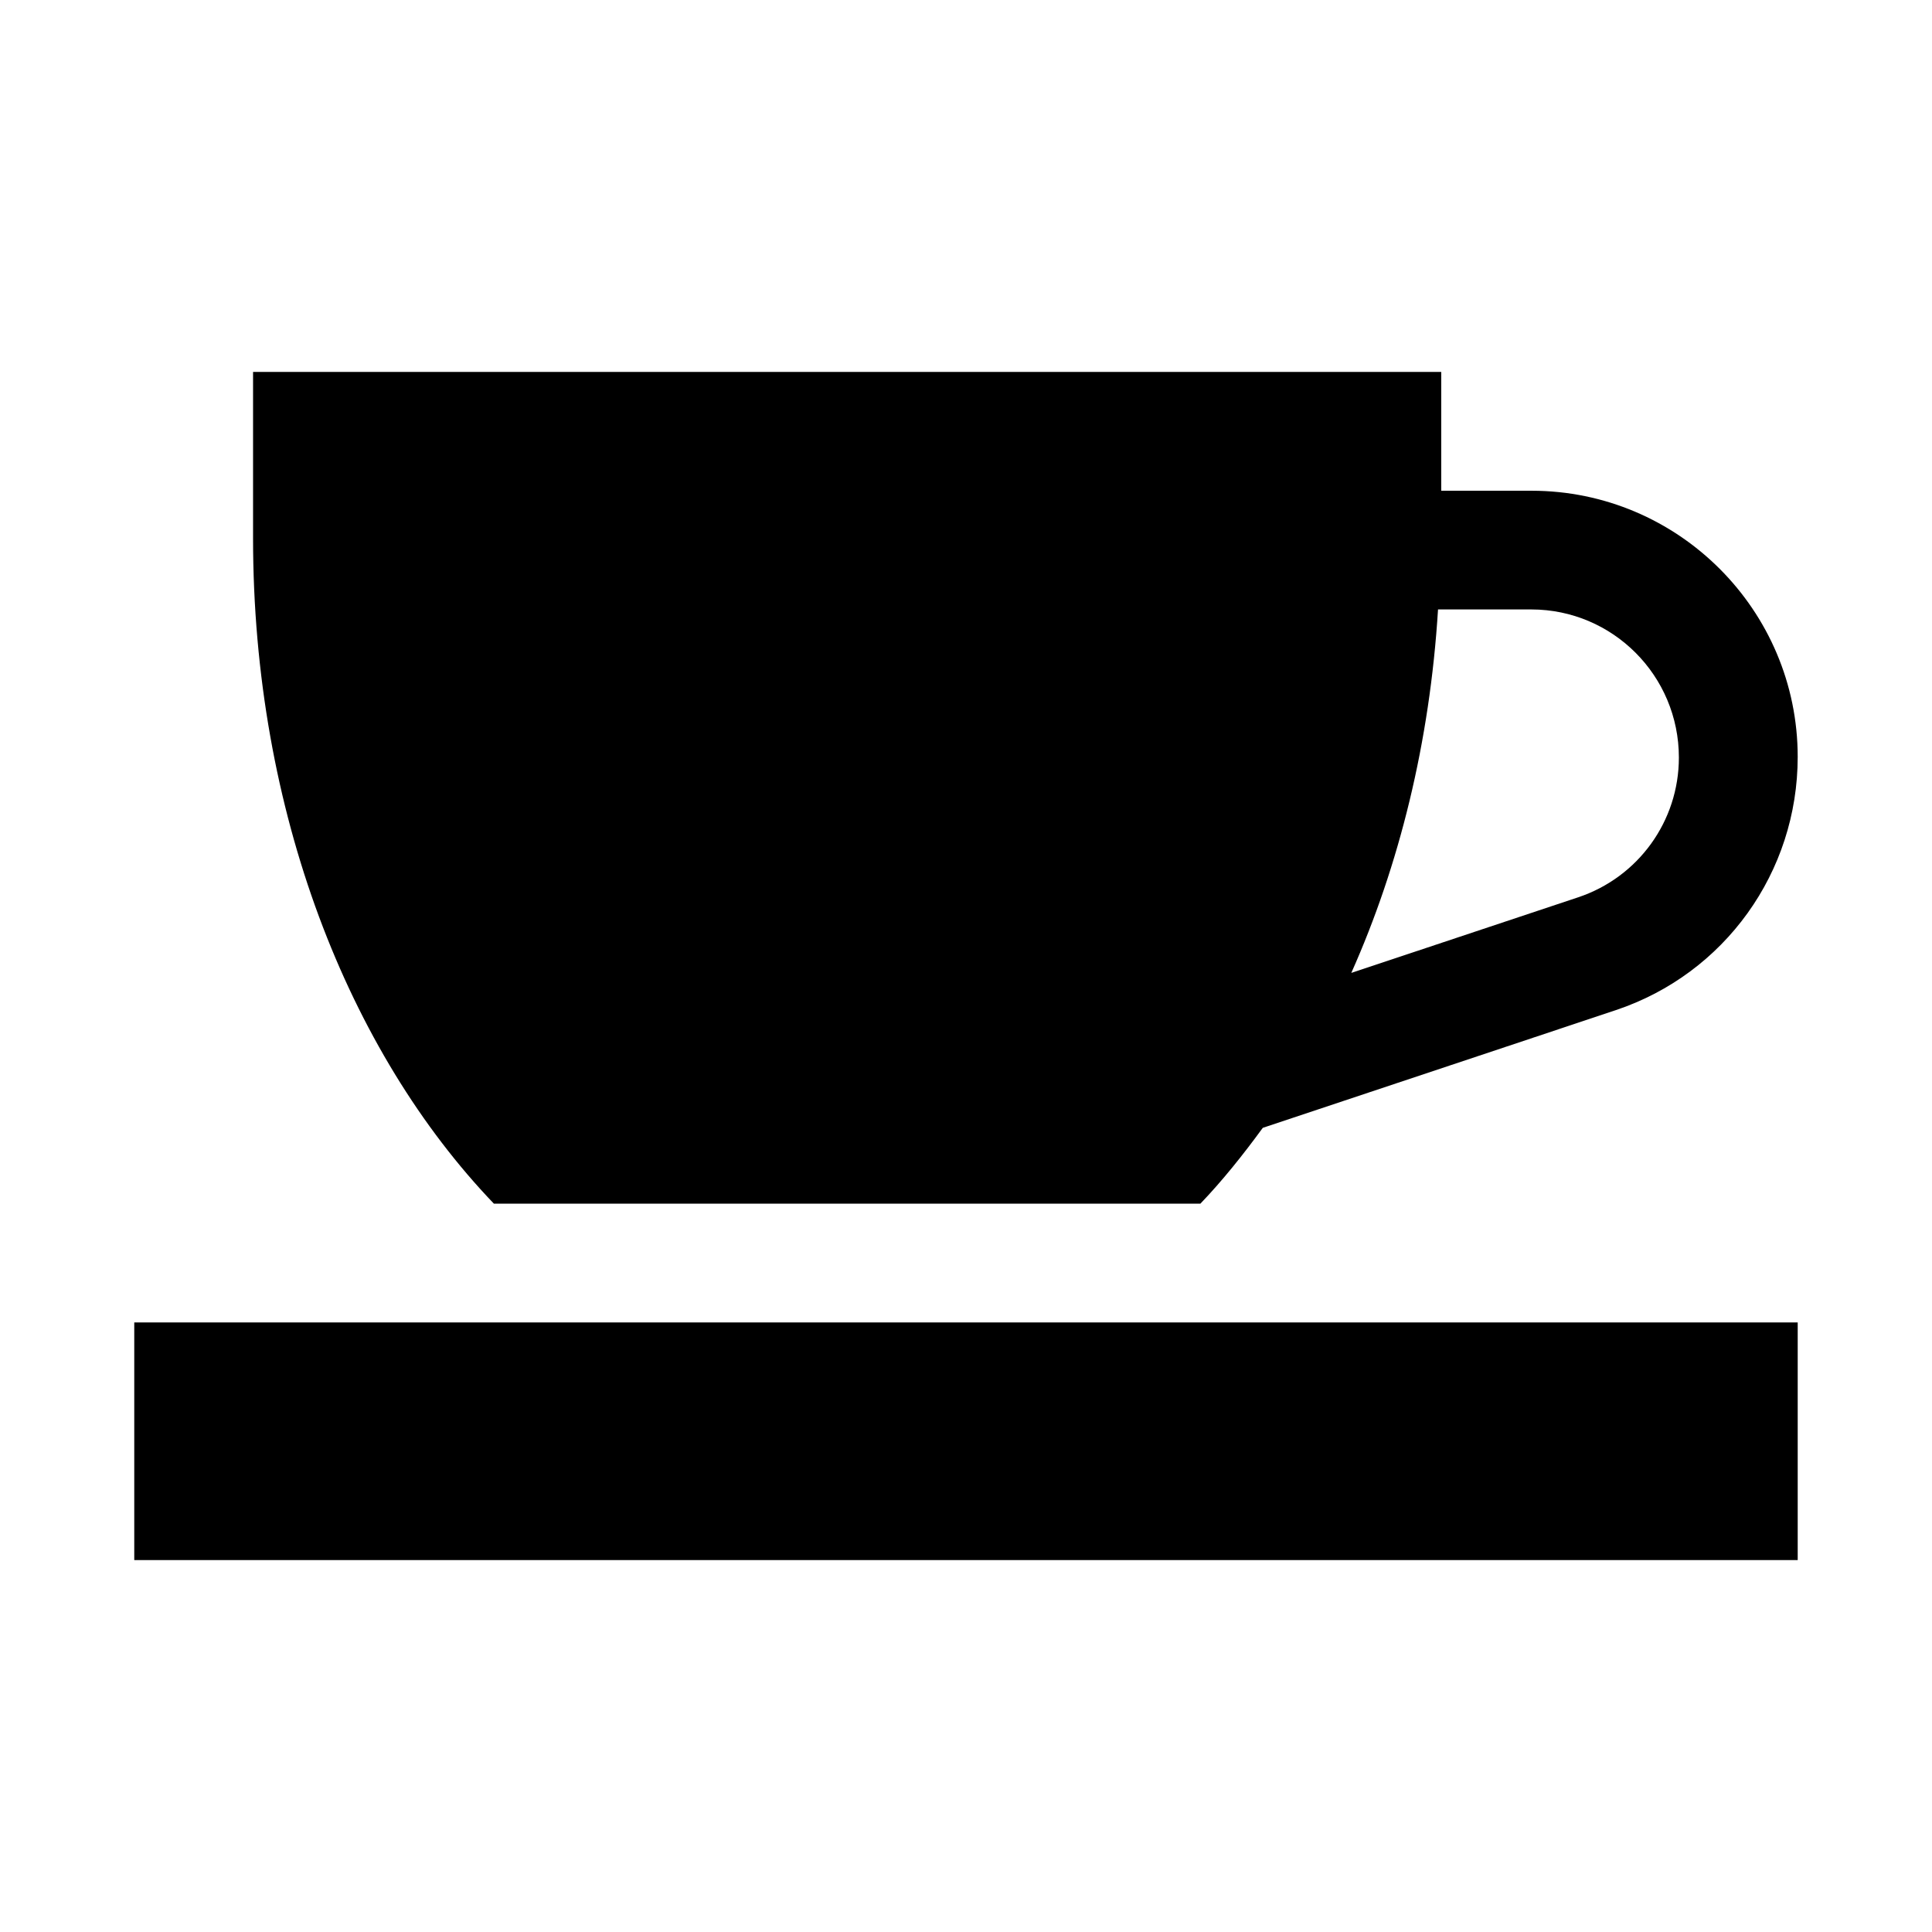
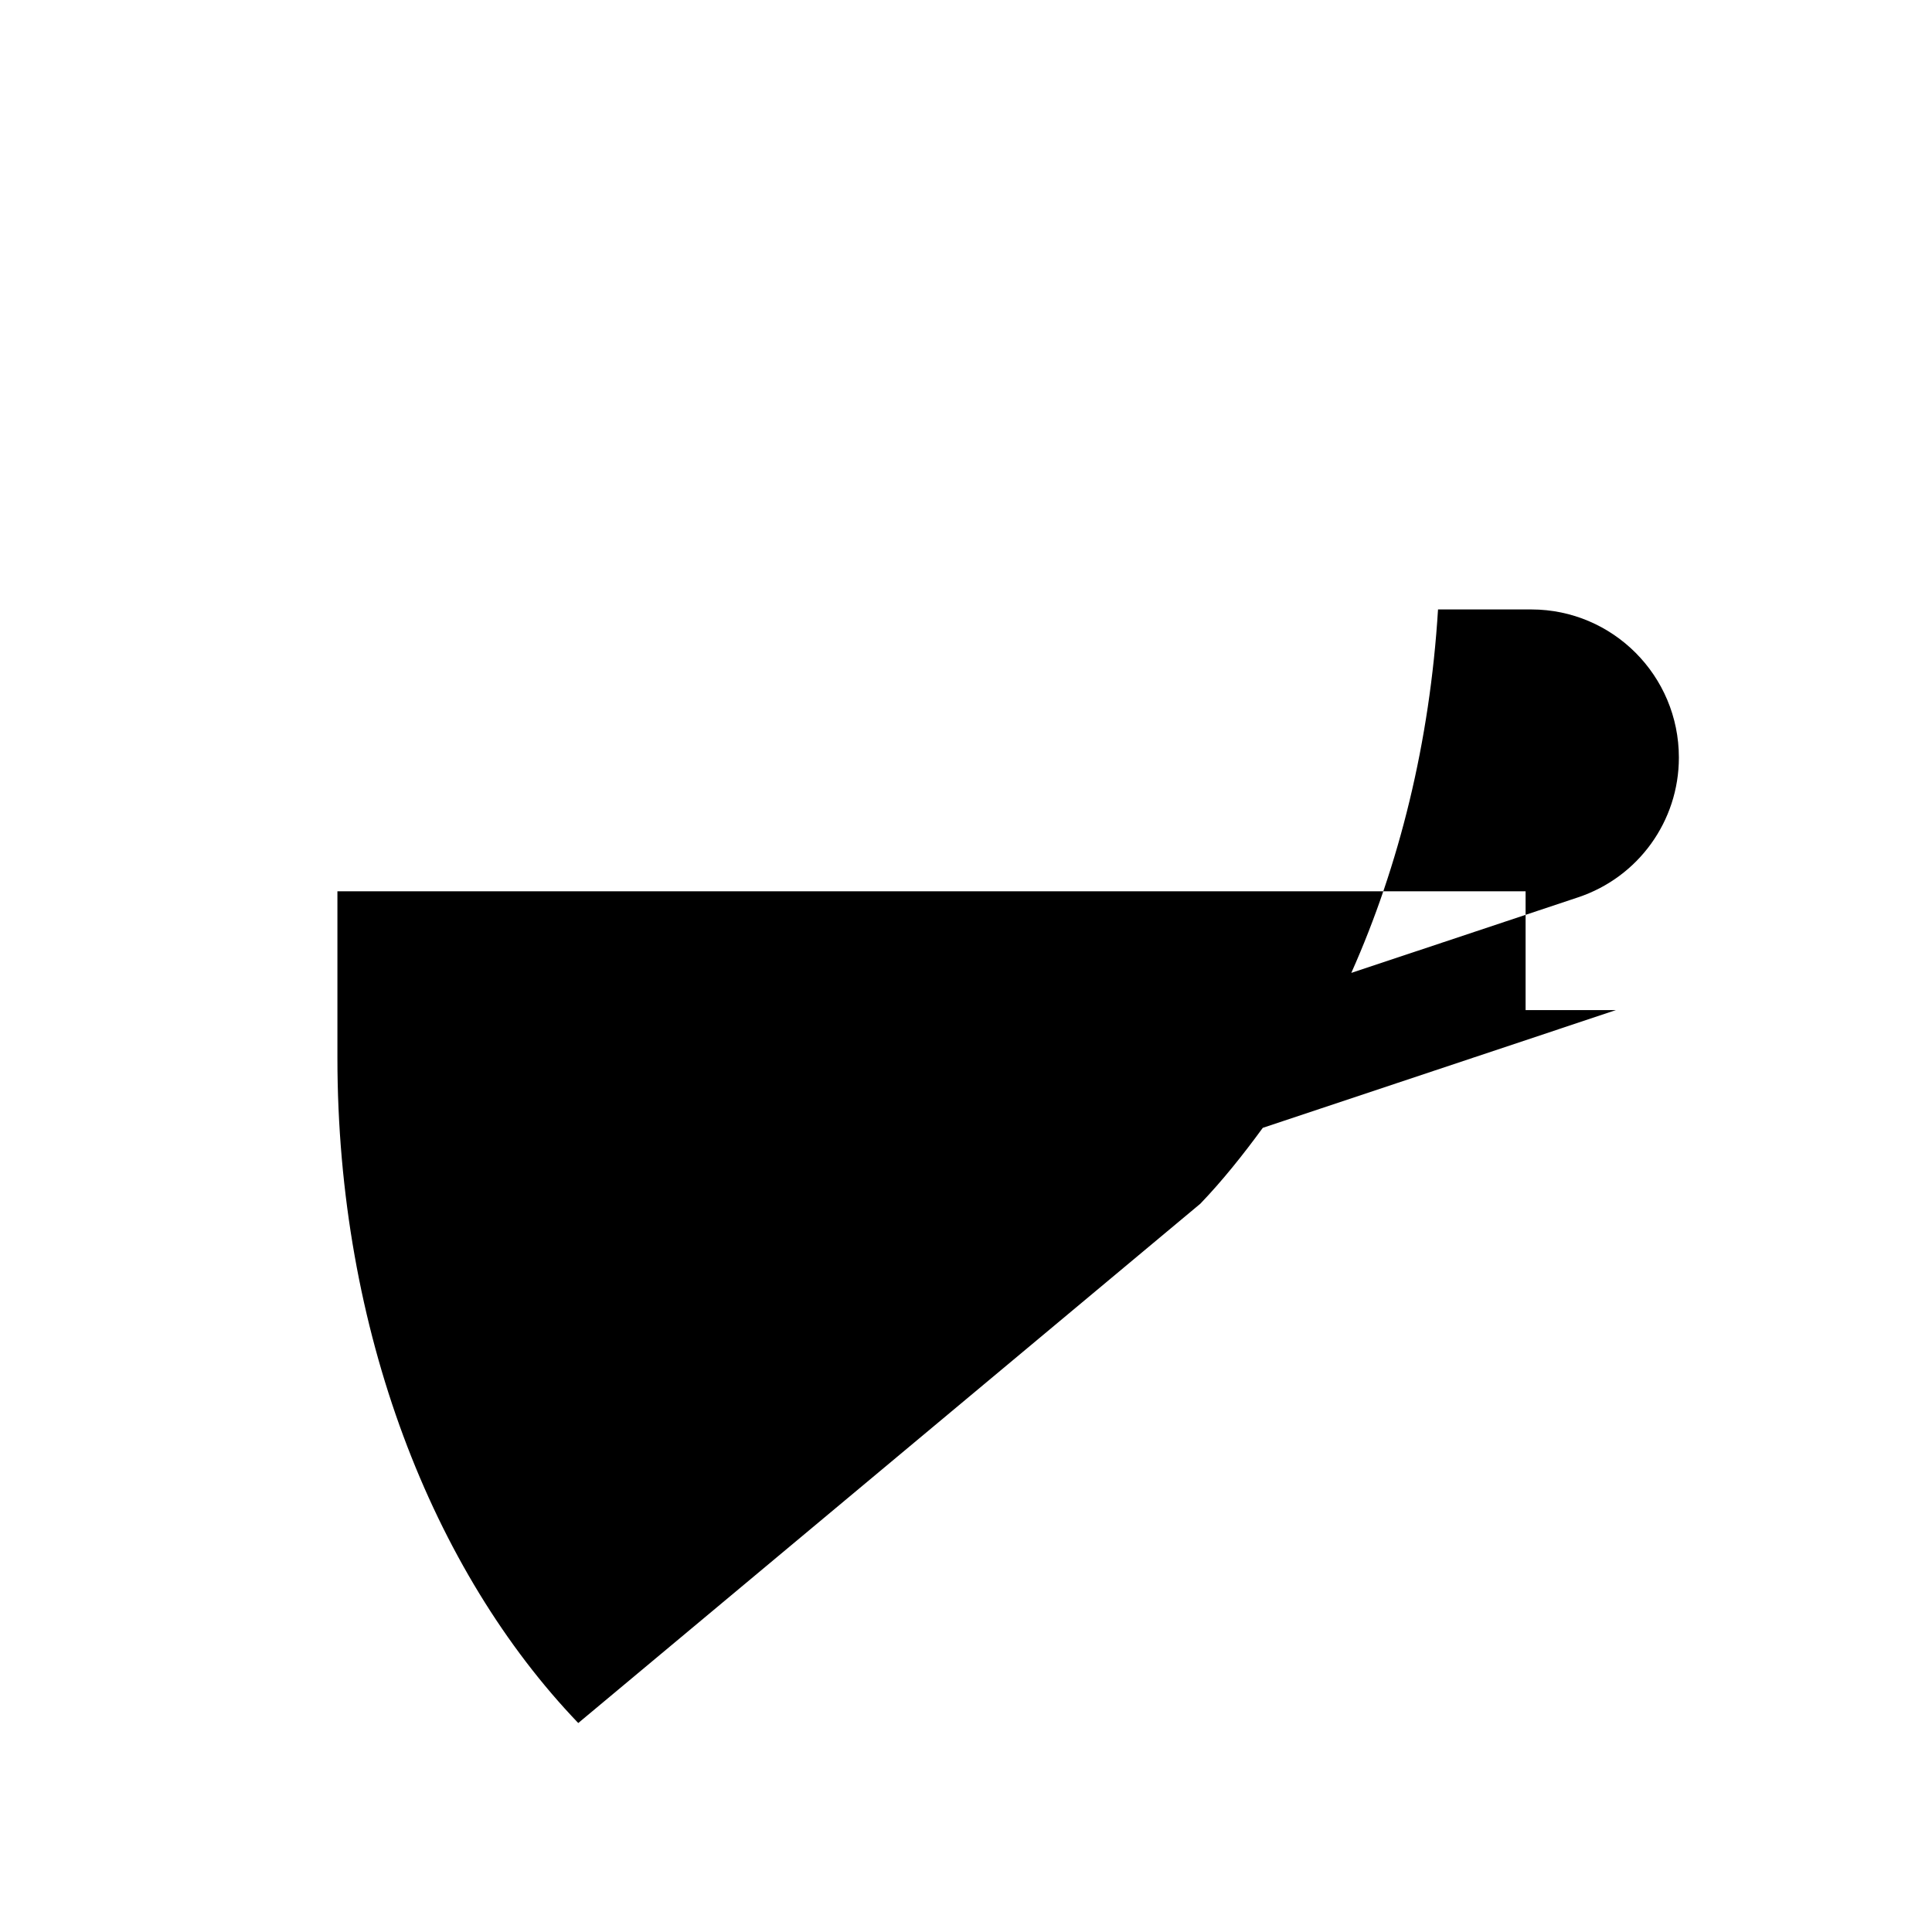
<svg xmlns="http://www.w3.org/2000/svg" fill="#000000" width="800px" height="800px" version="1.1" viewBox="144 144 512 512">
  <g>
-     <path d="m462.12 462.98c5.856-6.109 11.305-12.941 16.531-20.09l93.582-31.203c28.812-9.637 48.176-36.527 48.176-67.105 0-38.887-31.645-70.531-70.531-70.531h-23.934v-31.488h-314.88v44.082c0 72.453 25.316 136.16 63.824 176.34zm126.8-118.21c0 16.816-10.738 31.707-26.703 37.031l-60.109 20.027c12.691-28.434 20.812-61.086 22.984-96.32h24.75c21.539 0.027 39.078 17.535 39.078 39.262z" />
-     <path d="m179.58 494.46h440.83v62.977h-440.83z" />
+     <path d="m462.12 462.98c5.856-6.109 11.305-12.941 16.531-20.09l93.582-31.203h-23.934v-31.488h-314.88v44.082c0 72.453 25.316 136.16 63.824 176.34zm126.8-118.21c0 16.816-10.738 31.707-26.703 37.031l-60.109 20.027c12.691-28.434 20.812-61.086 22.984-96.32h24.75c21.539 0.027 39.078 17.535 39.078 39.262z" />
  </g>
</svg>